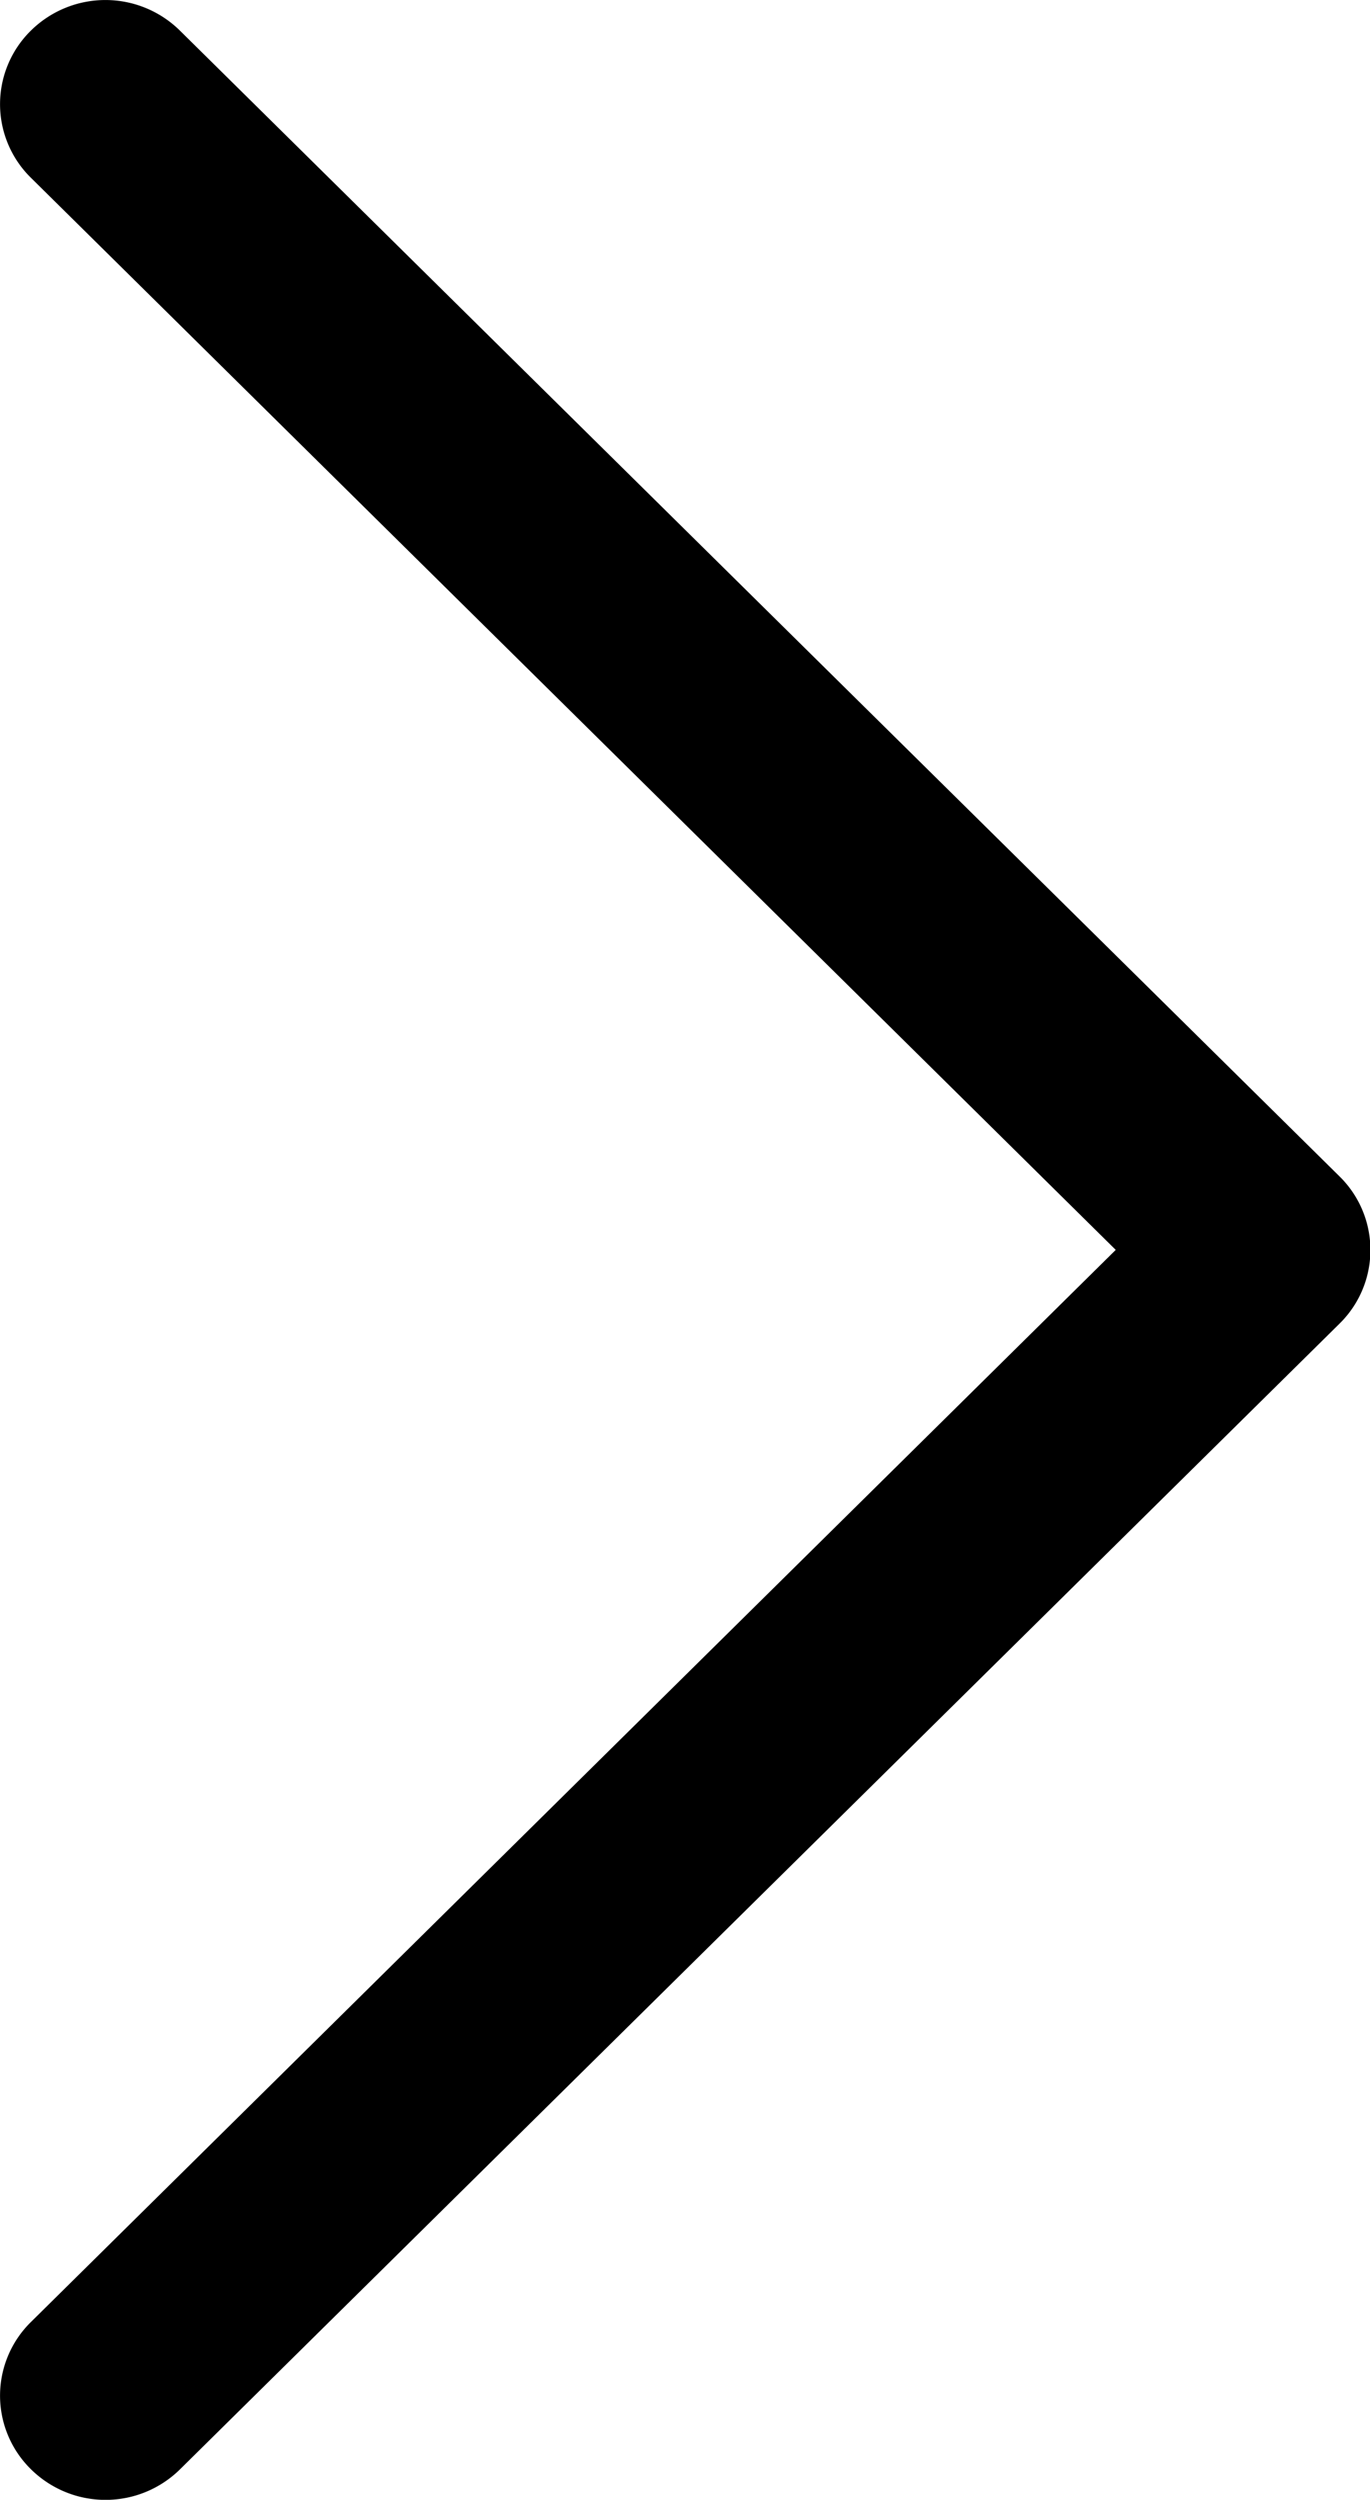
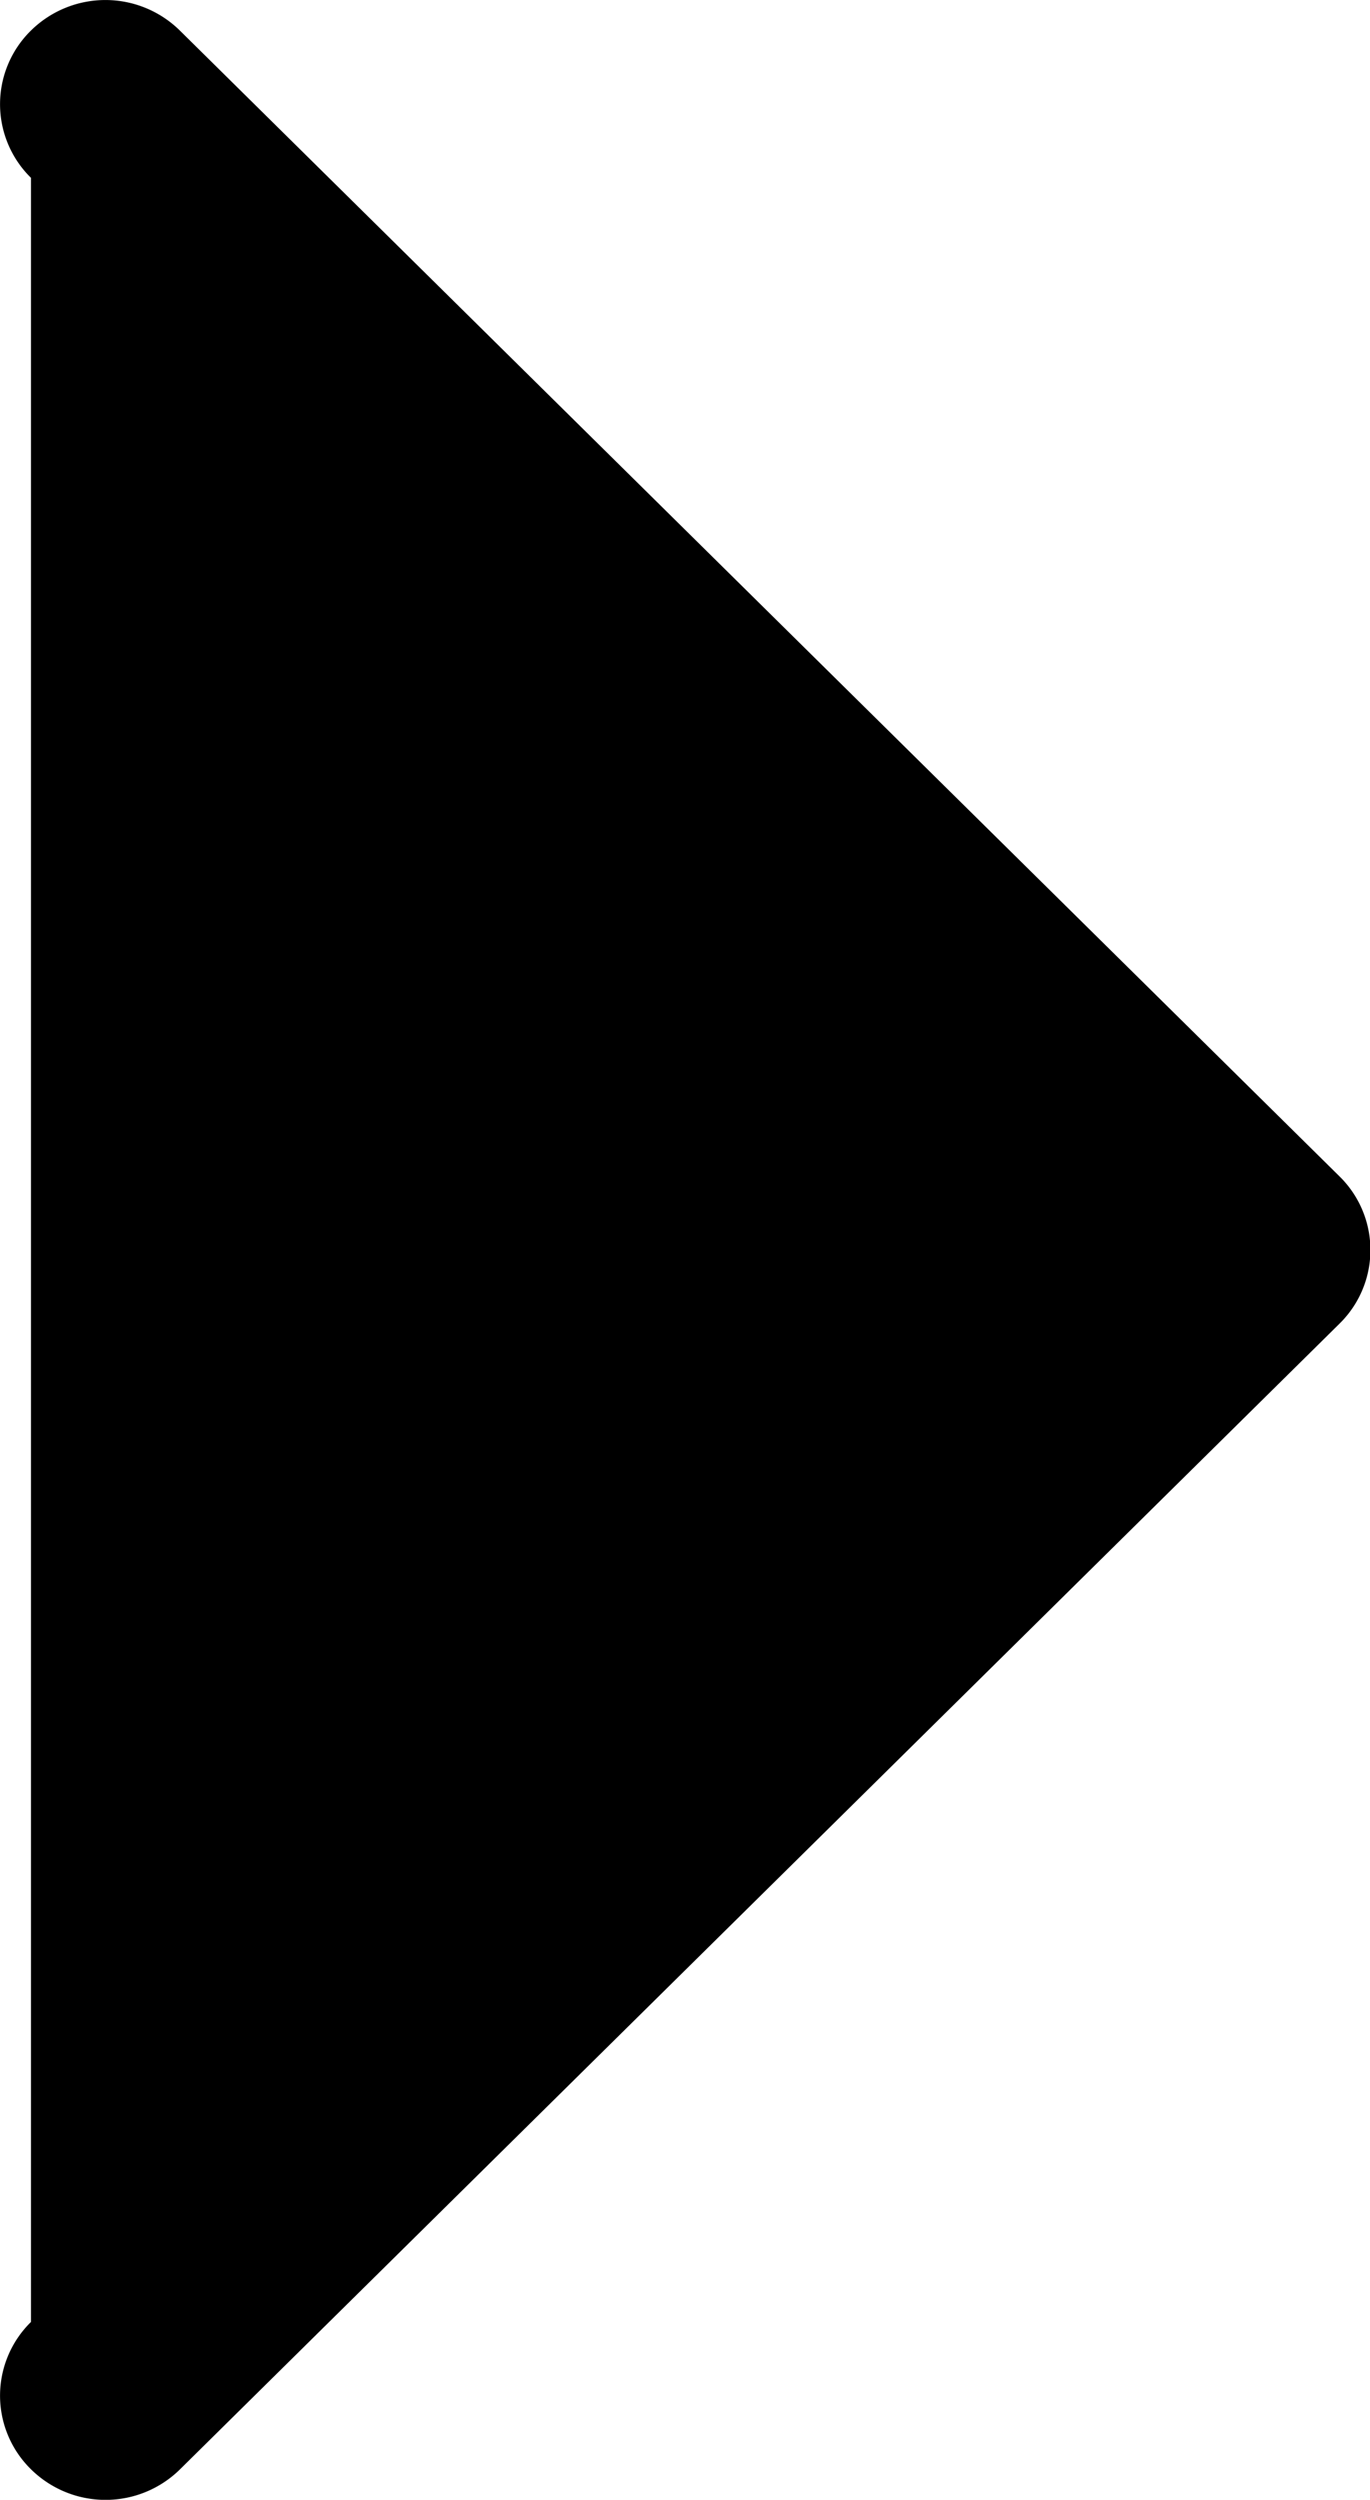
<svg xmlns="http://www.w3.org/2000/svg" width="5.927" height="10.81" viewBox="0 0 5.927 10.81">
  <g transform="translate(-117.336 10.81) rotate(-90)">
    <g transform="translate(0 117.336)">
-       <path d="M10.678,117.47a.446.446,0,0,0-.637,0l-4.636,4.693L.769,117.47a.446.446,0,0,0-.637,0,.459.459,0,0,0,0,.645l4.954,5.016a.446.446,0,0,0,.637,0l4.954-5.016A.459.459,0,0,0,10.678,117.47Z" transform="translate(0 -117.336)" />
+       <path d="M10.678,117.47a.446.446,0,0,0-.637,0L.769,117.47a.446.446,0,0,0-.637,0,.459.459,0,0,0,0,.645l4.954,5.016a.446.446,0,0,0,.637,0l4.954-5.016A.459.459,0,0,0,10.678,117.47Z" transform="translate(0 -117.336)" />
    </g>
  </g>
</svg>